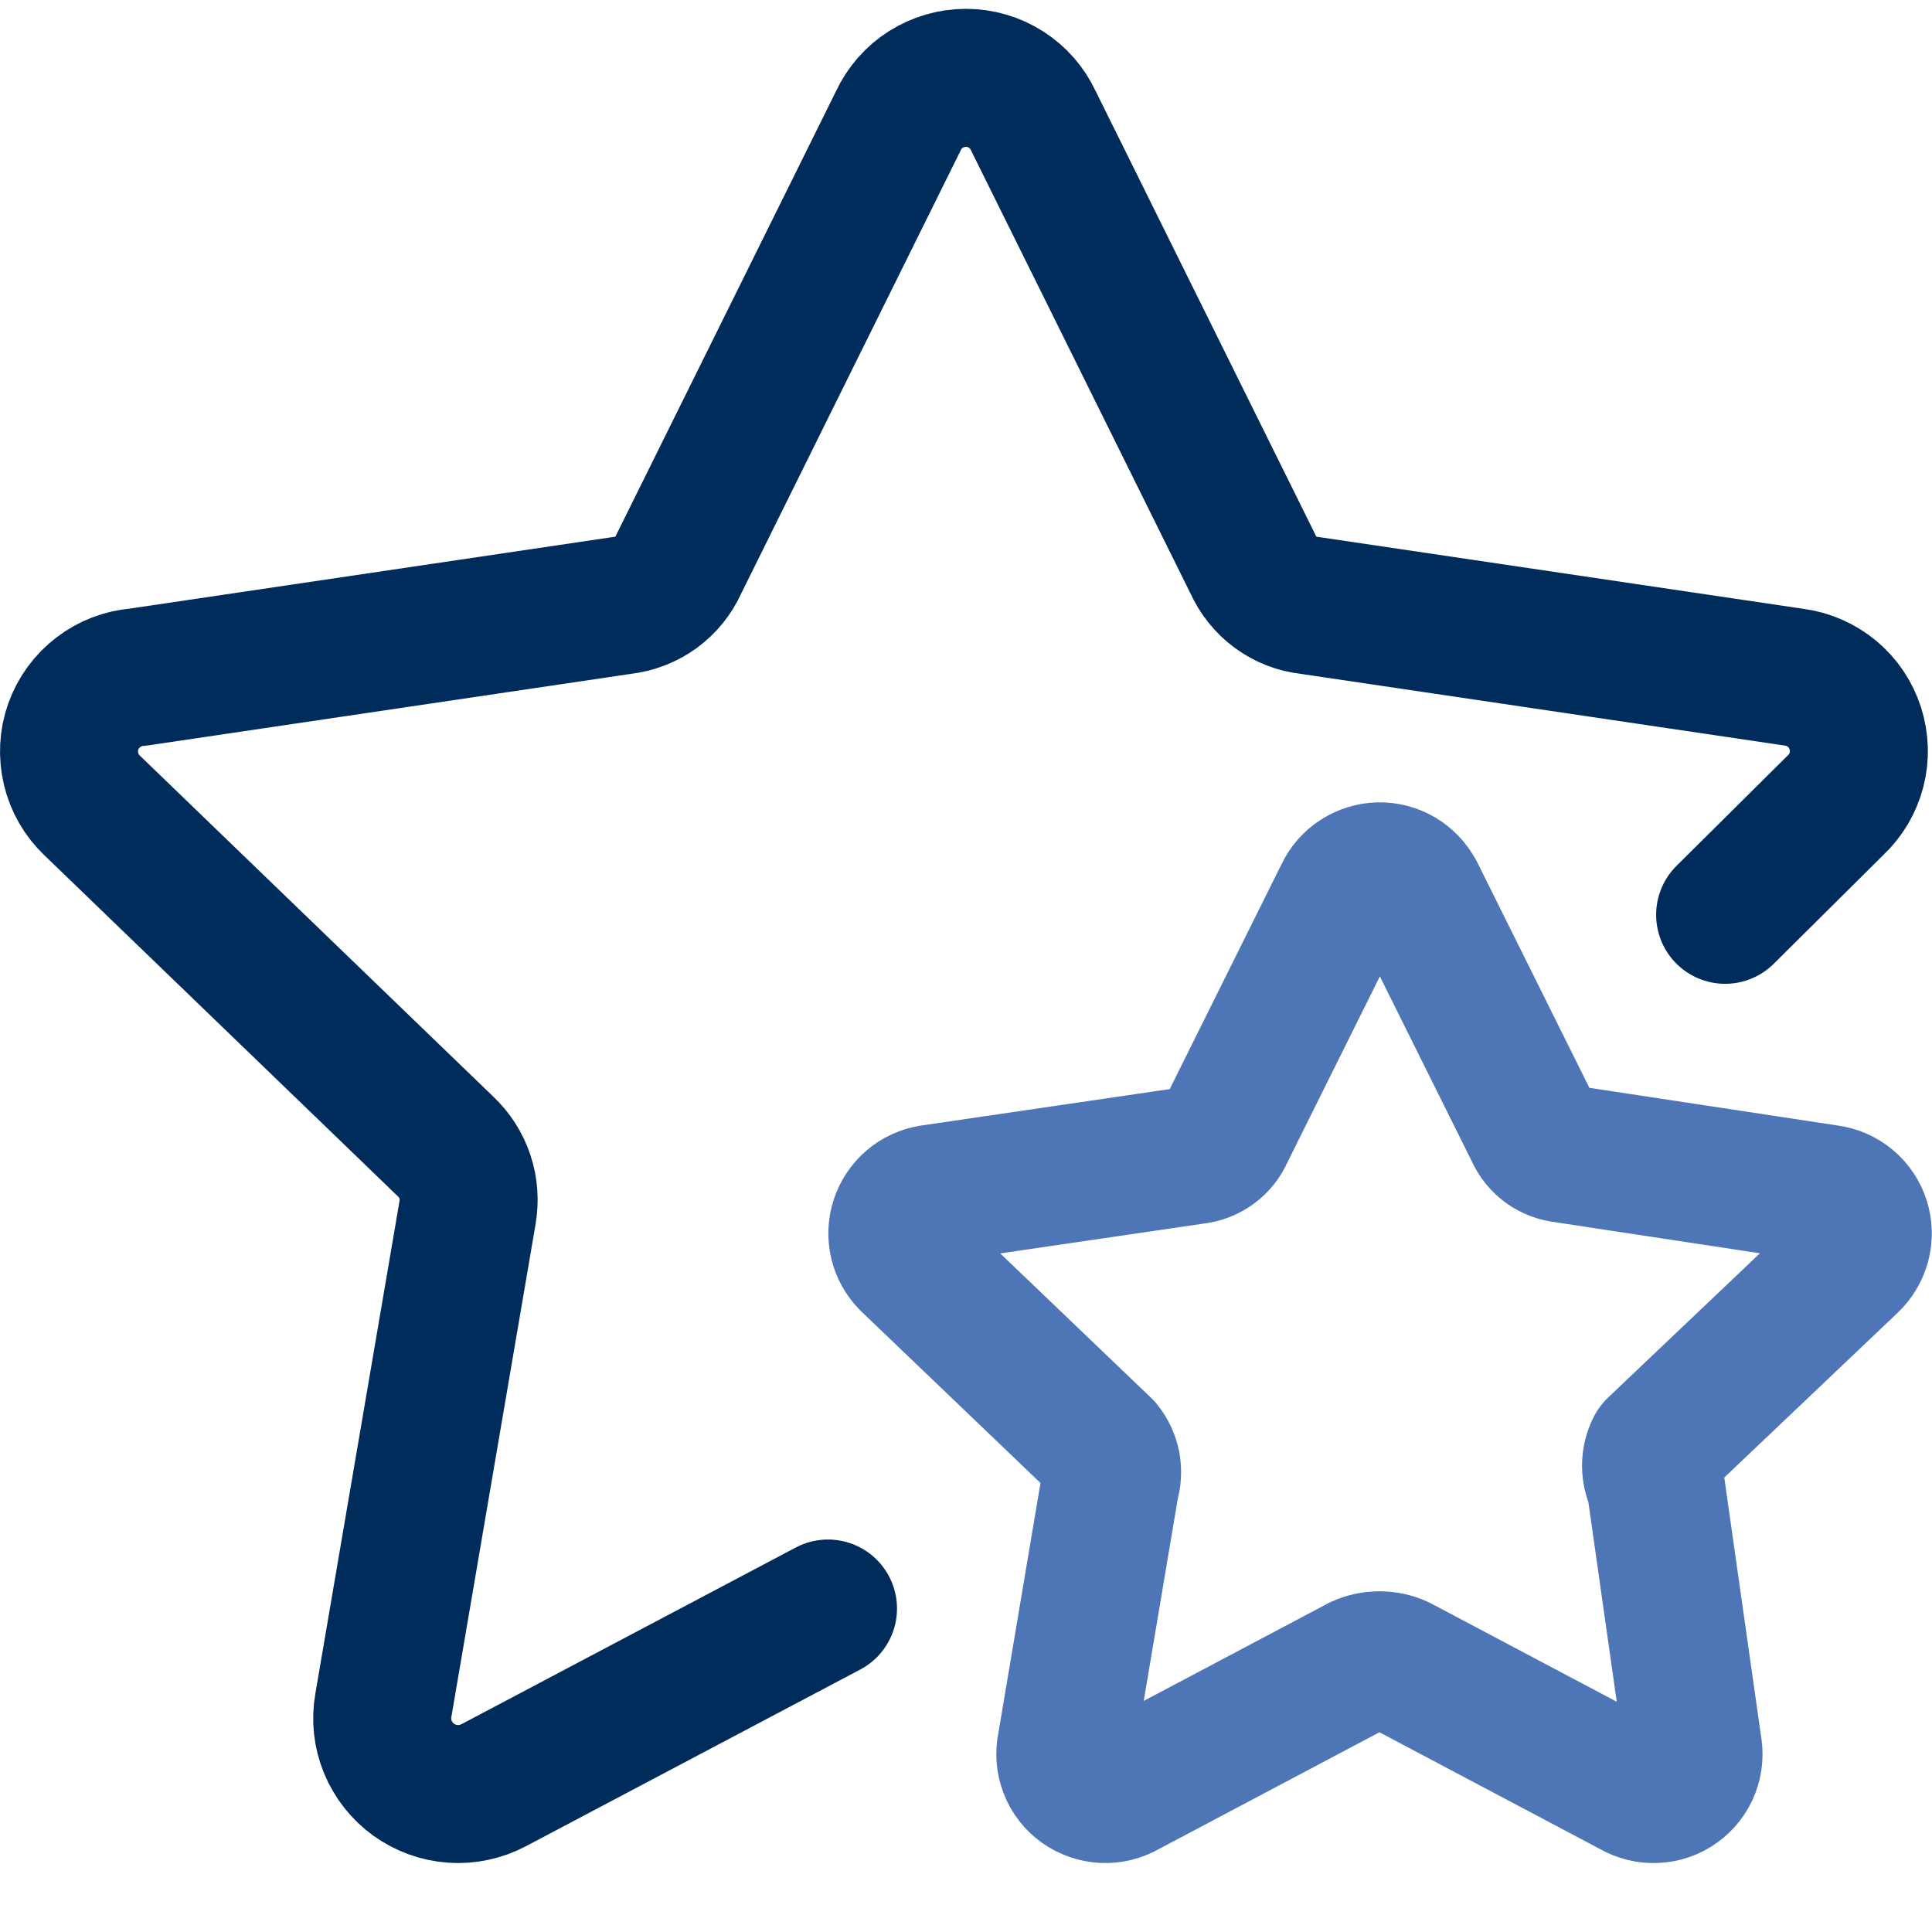
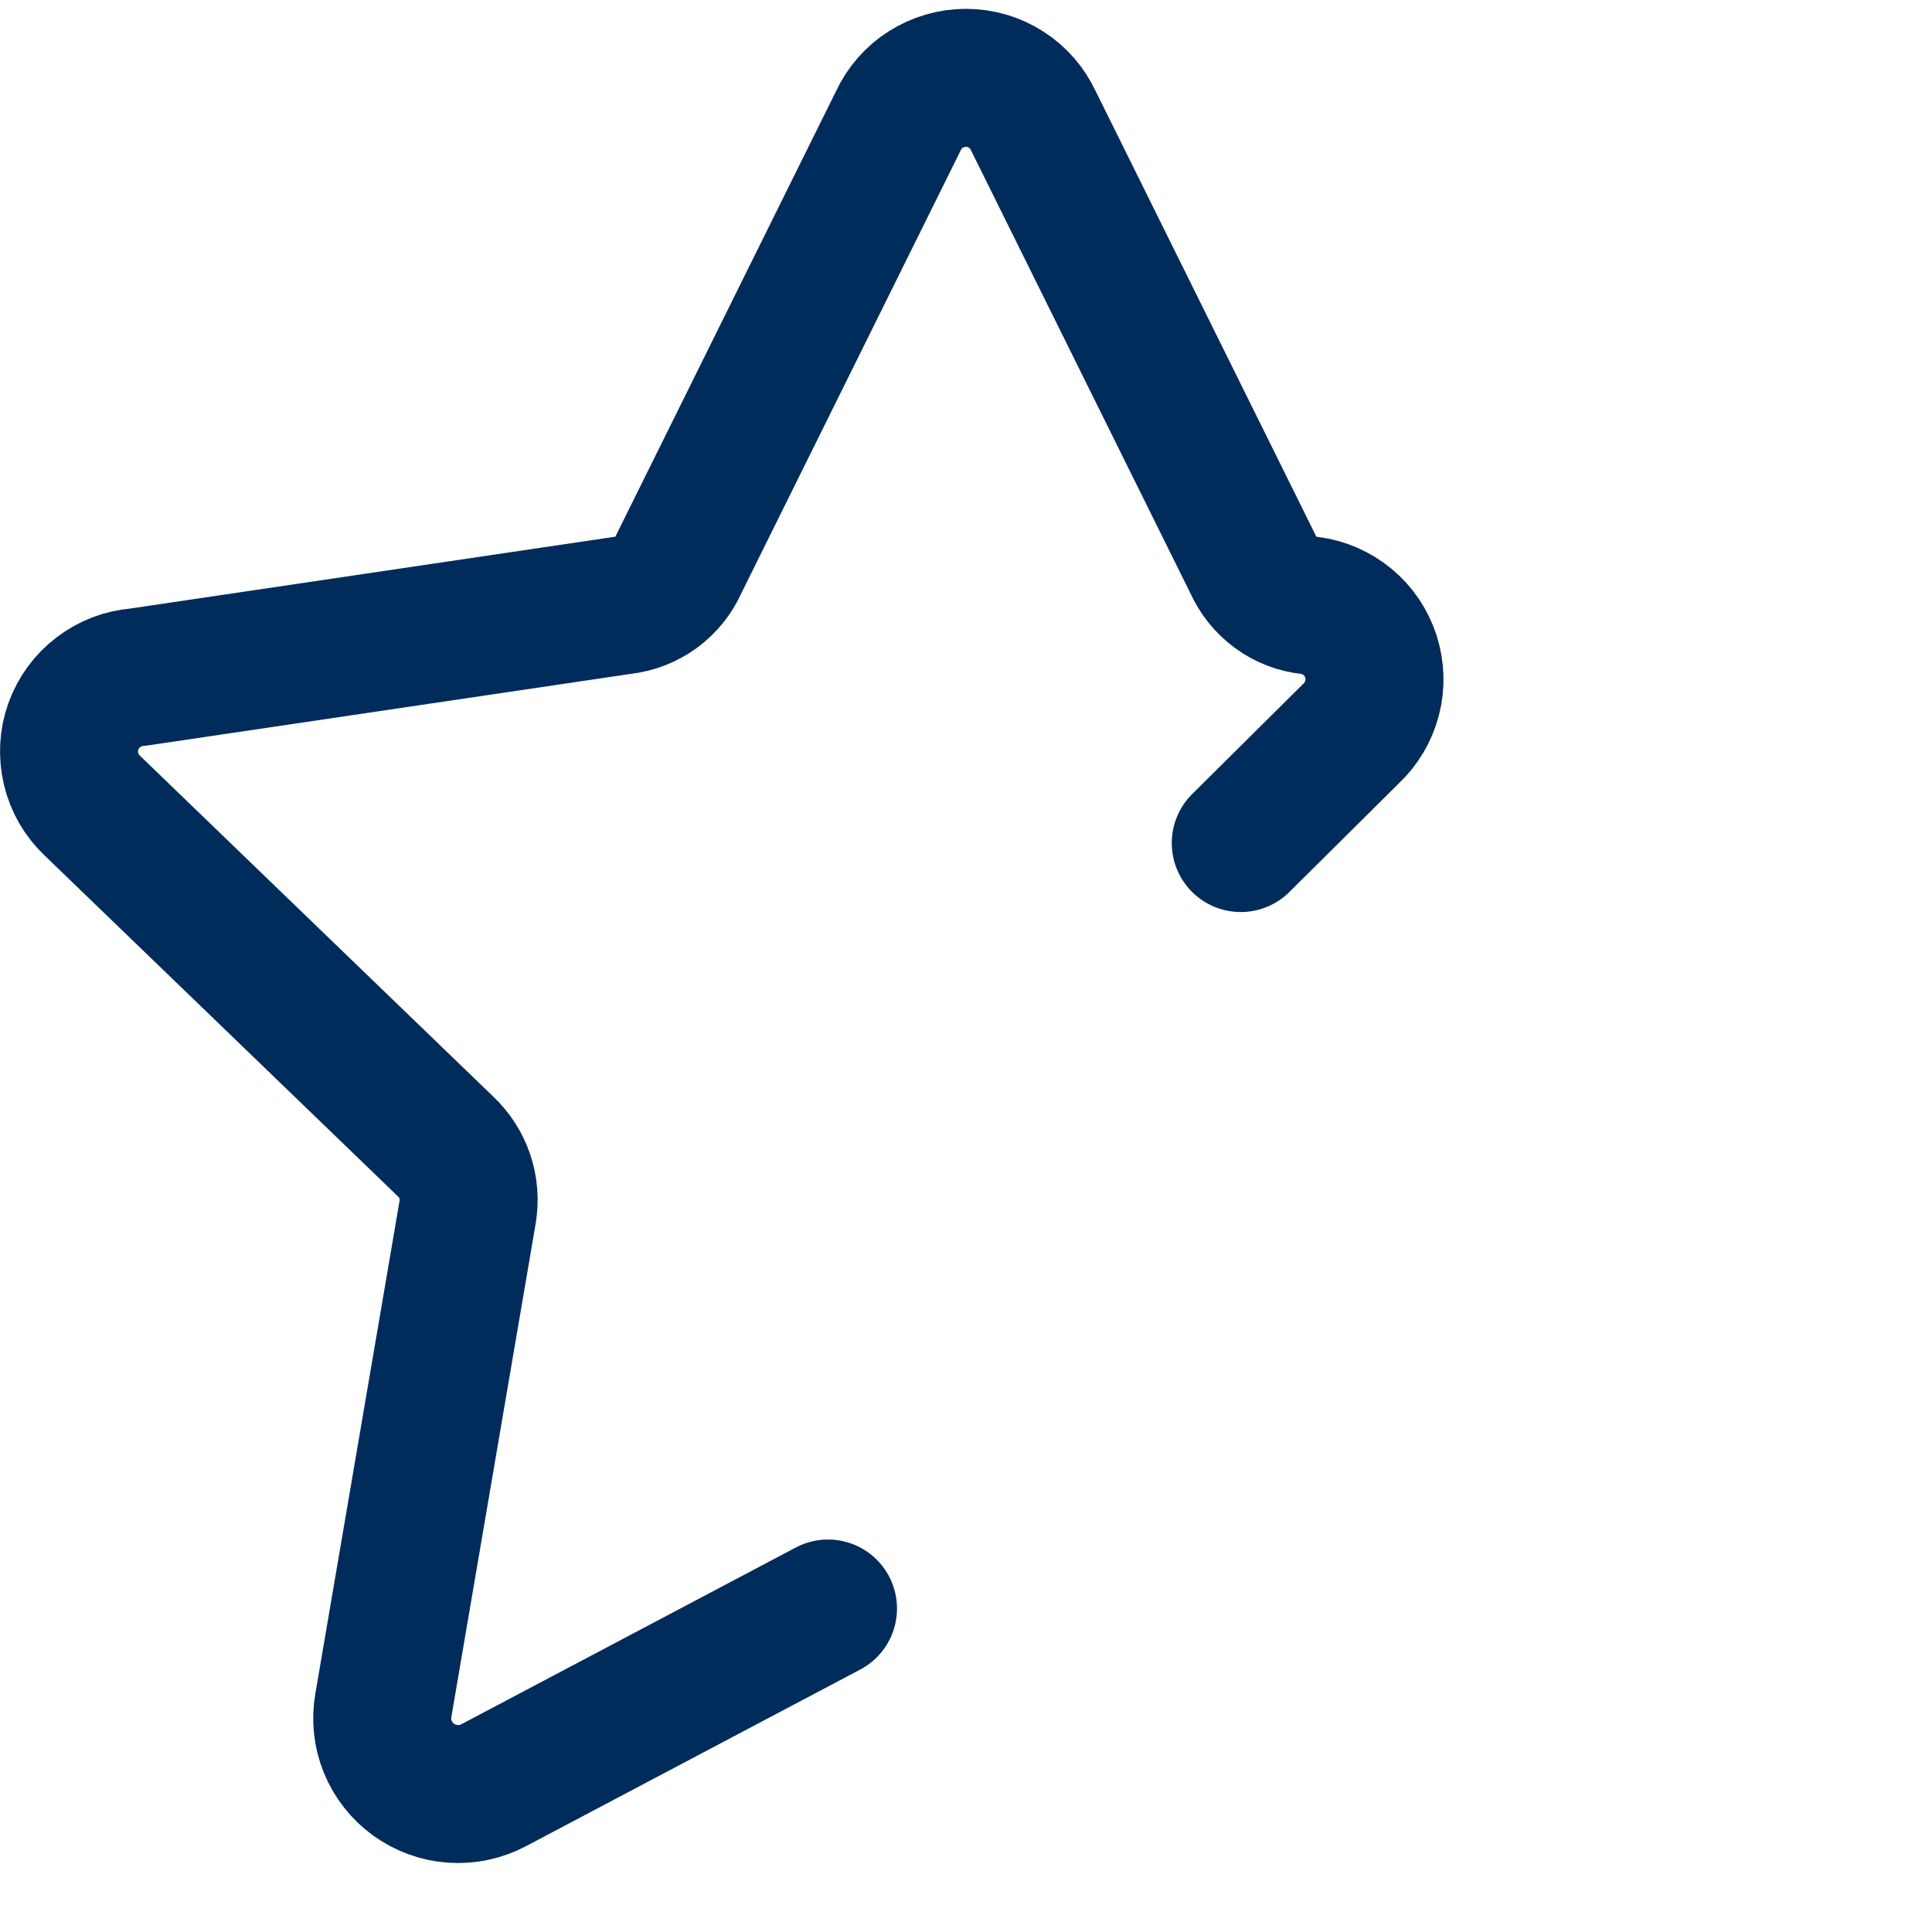
<svg xmlns="http://www.w3.org/2000/svg" fill="none" viewBox="0 0 14 14" id="Double-Star--Streamline-Core-Neon" height="14" width="14">
  <desc>
    Double Star Streamline Icon: https://streamlinehq.com
  </desc>
  <g id="double-star--reward-rating-rate-social-star-media-favorite-like-stars">
-     <path id="Vector" stroke="#002c5c" stroke-linecap="round" stroke-linejoin="round" d="m6 11.656 -2.422 1.28c-0.091 0.048 -0.194 0.07 -0.296 0.063 -0.103 -0.007 -0.201 -0.043 -0.285 -0.103 -0.083 -0.06 -0.148 -0.143 -0.187 -0.238 -0.039 -0.095 -0.05 -0.2 -0.032 -0.301l0.61 -3.57c0.015 -0.087 0.009 -0.176 -0.019 -0.26 -0.028 -0.084 -0.076 -0.159 -0.141 -0.22l-2.56 -2.47c-0.076 -0.072 -0.129 -0.164 -0.153 -0.266 -0.024 -0.102 -0.019 -0.208 0.016 -0.306 0.035 -0.098 0.098 -0.185 0.181 -0.248 0.083 -0.064 0.182 -0.102 0.287 -0.11l3.51 -0.52c0.089 -0.01 0.173 -0.043 0.245 -0.095 0.072 -0.053 0.129 -0.123 0.165 -0.205l1.59 -3.21c0.043 -0.093 0.112 -0.173 0.199 -0.228 0.087 -0.055 0.188 -0.085 0.291 -0.085 0.103 0 0.204 0.029 0.291 0.085 0.087 0.055 0.156 0.135 0.199 0.228l1.59 3.21c0.036 0.081 0.093 0.152 0.165 0.205 0.072 0.053 0.156 0.086 0.245 0.095l3.51 0.52c0.102 0.013 0.197 0.055 0.276 0.12 0.079 0.065 0.137 0.152 0.169 0.25 0.031 0.098 0.035 0.202 0.009 0.301 -0.026 0.099 -0.079 0.189 -0.154 0.259l-0.798 0.792" stroke-width="1" />
-     <path id="Vector_2" stroke="#4e76b7" stroke-linecap="round" stroke-linejoin="round" d="m10.257 6.471 0.86 1.73c0.019 0.044 0.05 0.082 0.088 0.11 0.039 0.028 0.084 0.045 0.132 0.05l1.91 0.29c0.055 0.007 0.106 0.03 0.148 0.065 0.042 0.035 0.074 0.082 0.09 0.134 0.017 0.052 0.018 0.109 0.004 0.162 -0.014 0.053 -0.043 0.101 -0.083 0.139l-1.41 1.34c-0.021 0.04 -0.032 0.085 -0.032 0.13 0 0.045 0.011 0.09 0.032 0.13l0.27 1.9c0.011 0.055 0.007 0.112 -0.013 0.164 -0.02 0.052 -0.055 0.098 -0.101 0.131 -0.045 0.033 -0.1 0.052 -0.156 0.054 -0.056 0.003 -0.112 -0.011 -0.16 -0.039l-1.7 -0.9c-0.044 -0.02 -0.092 -0.03 -0.14 -0.03 -0.048 0 -0.096 0.01 -0.14 0.03l-1.7 0.9c-0.048 0.028 -0.104 0.042 -0.16 0.039 -0.056 -0.003 -0.11 -0.022 -0.156 -0.054 -0.046 -0.033 -0.081 -0.078 -0.101 -0.131 -0.02 -0.052 -0.025 -0.109 -0.013 -0.164l0.32 -1.9c0.014 -0.044 0.016 -0.091 0.008 -0.136 -0.009 -0.045 -0.029 -0.088 -0.058 -0.124l-1.41 -1.35c-0.037 -0.038 -0.064 -0.085 -0.076 -0.137 -0.012 -0.052 -0.01 -0.106 0.007 -0.157 0.017 -0.051 0.047 -0.096 0.087 -0.13 0.04 -0.035 0.09 -0.057 0.142 -0.066l1.91 -0.28c0.048 -0.005 0.093 -0.022 0.132 -0.05 0.039 -0.028 0.069 -0.066 0.088 -0.11l0.86 -1.73c0.023 -0.049 0.059 -0.091 0.105 -0.12 0.045 -0.029 0.098 -0.046 0.152 -0.047 0.054 -0.001 0.107 0.013 0.154 0.041 0.046 0.028 0.084 0.068 0.109 0.116Z" stroke-width="1" />
+     <path id="Vector" stroke="#002c5c" stroke-linecap="round" stroke-linejoin="round" d="m6 11.656 -2.422 1.28c-0.091 0.048 -0.194 0.07 -0.296 0.063 -0.103 -0.007 -0.201 -0.043 -0.285 -0.103 -0.083 -0.06 -0.148 -0.143 -0.187 -0.238 -0.039 -0.095 -0.05 -0.2 -0.032 -0.301l0.61 -3.57c0.015 -0.087 0.009 -0.176 -0.019 -0.26 -0.028 -0.084 -0.076 -0.159 -0.141 -0.22l-2.56 -2.47c-0.076 -0.072 -0.129 -0.164 -0.153 -0.266 -0.024 -0.102 -0.019 -0.208 0.016 -0.306 0.035 -0.098 0.098 -0.185 0.181 -0.248 0.083 -0.064 0.182 -0.102 0.287 -0.11l3.51 -0.52c0.089 -0.01 0.173 -0.043 0.245 -0.095 0.072 -0.053 0.129 -0.123 0.165 -0.205l1.59 -3.21c0.043 -0.093 0.112 -0.173 0.199 -0.228 0.087 -0.055 0.188 -0.085 0.291 -0.085 0.103 0 0.204 0.029 0.291 0.085 0.087 0.055 0.156 0.135 0.199 0.228l1.59 3.21c0.036 0.081 0.093 0.152 0.165 0.205 0.072 0.053 0.156 0.086 0.245 0.095c0.102 0.013 0.197 0.055 0.276 0.12 0.079 0.065 0.137 0.152 0.169 0.25 0.031 0.098 0.035 0.202 0.009 0.301 -0.026 0.099 -0.079 0.189 -0.154 0.259l-0.798 0.792" stroke-width="1" />
  </g>
</svg>